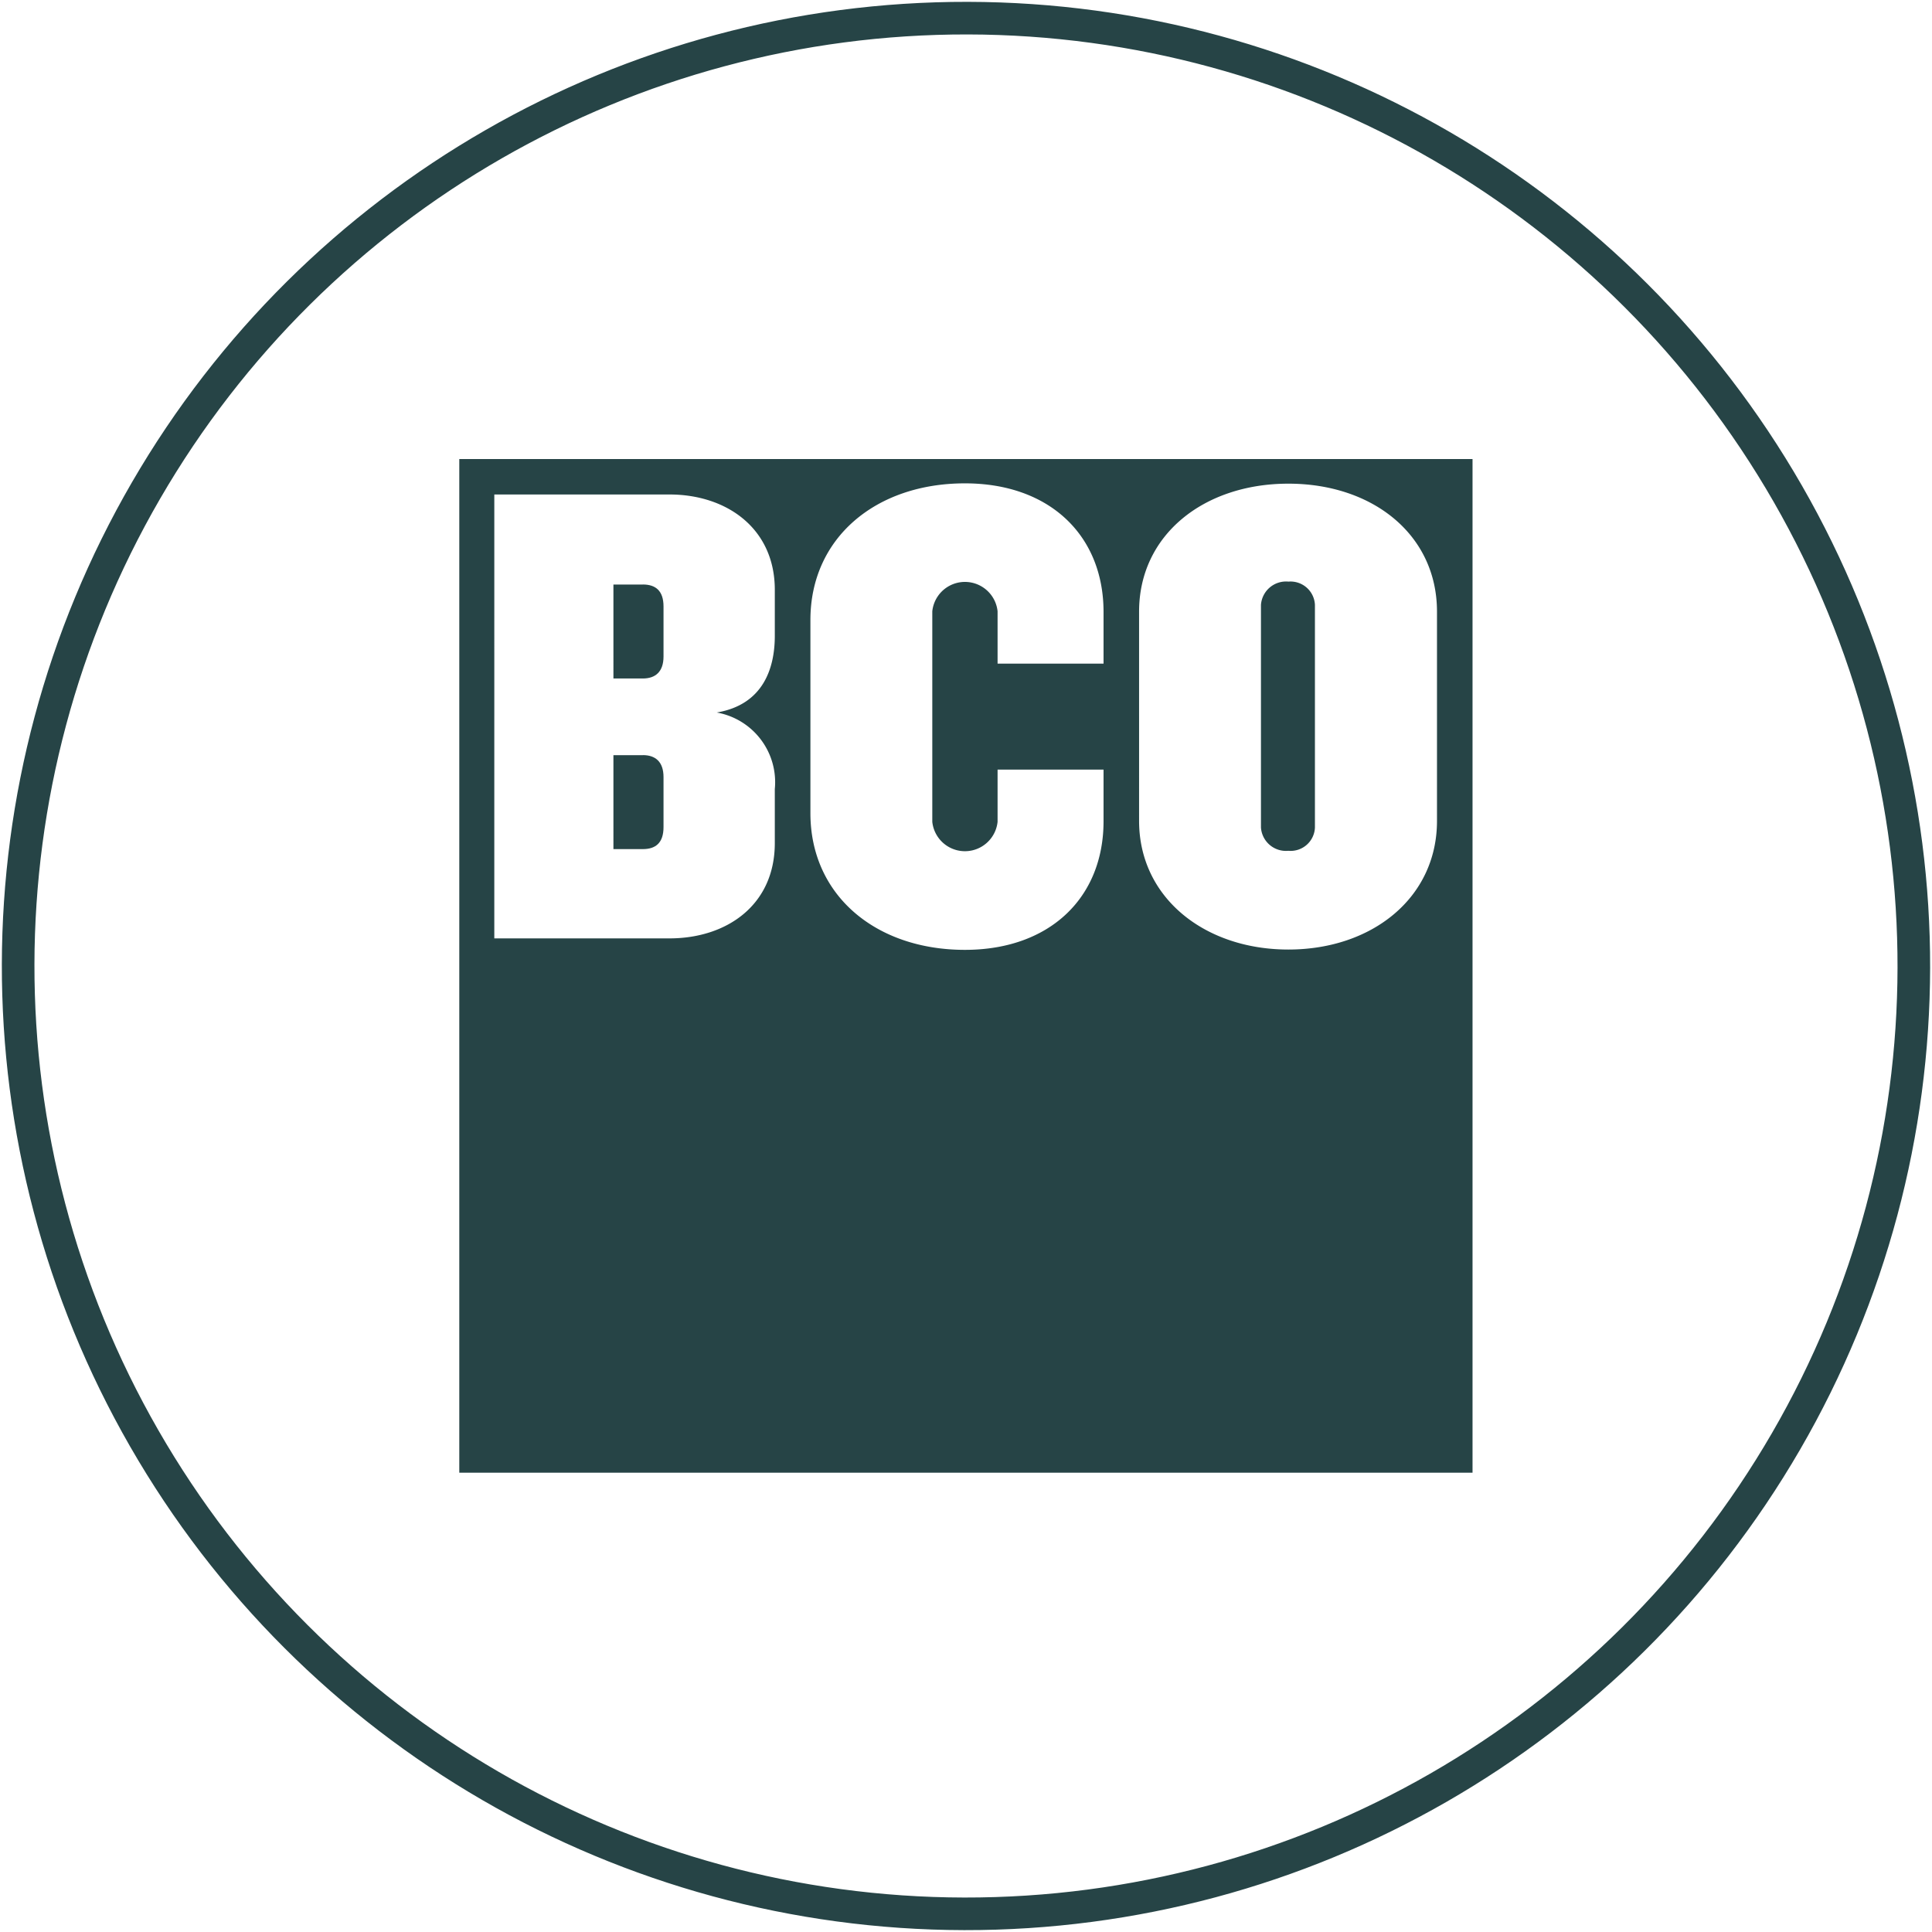
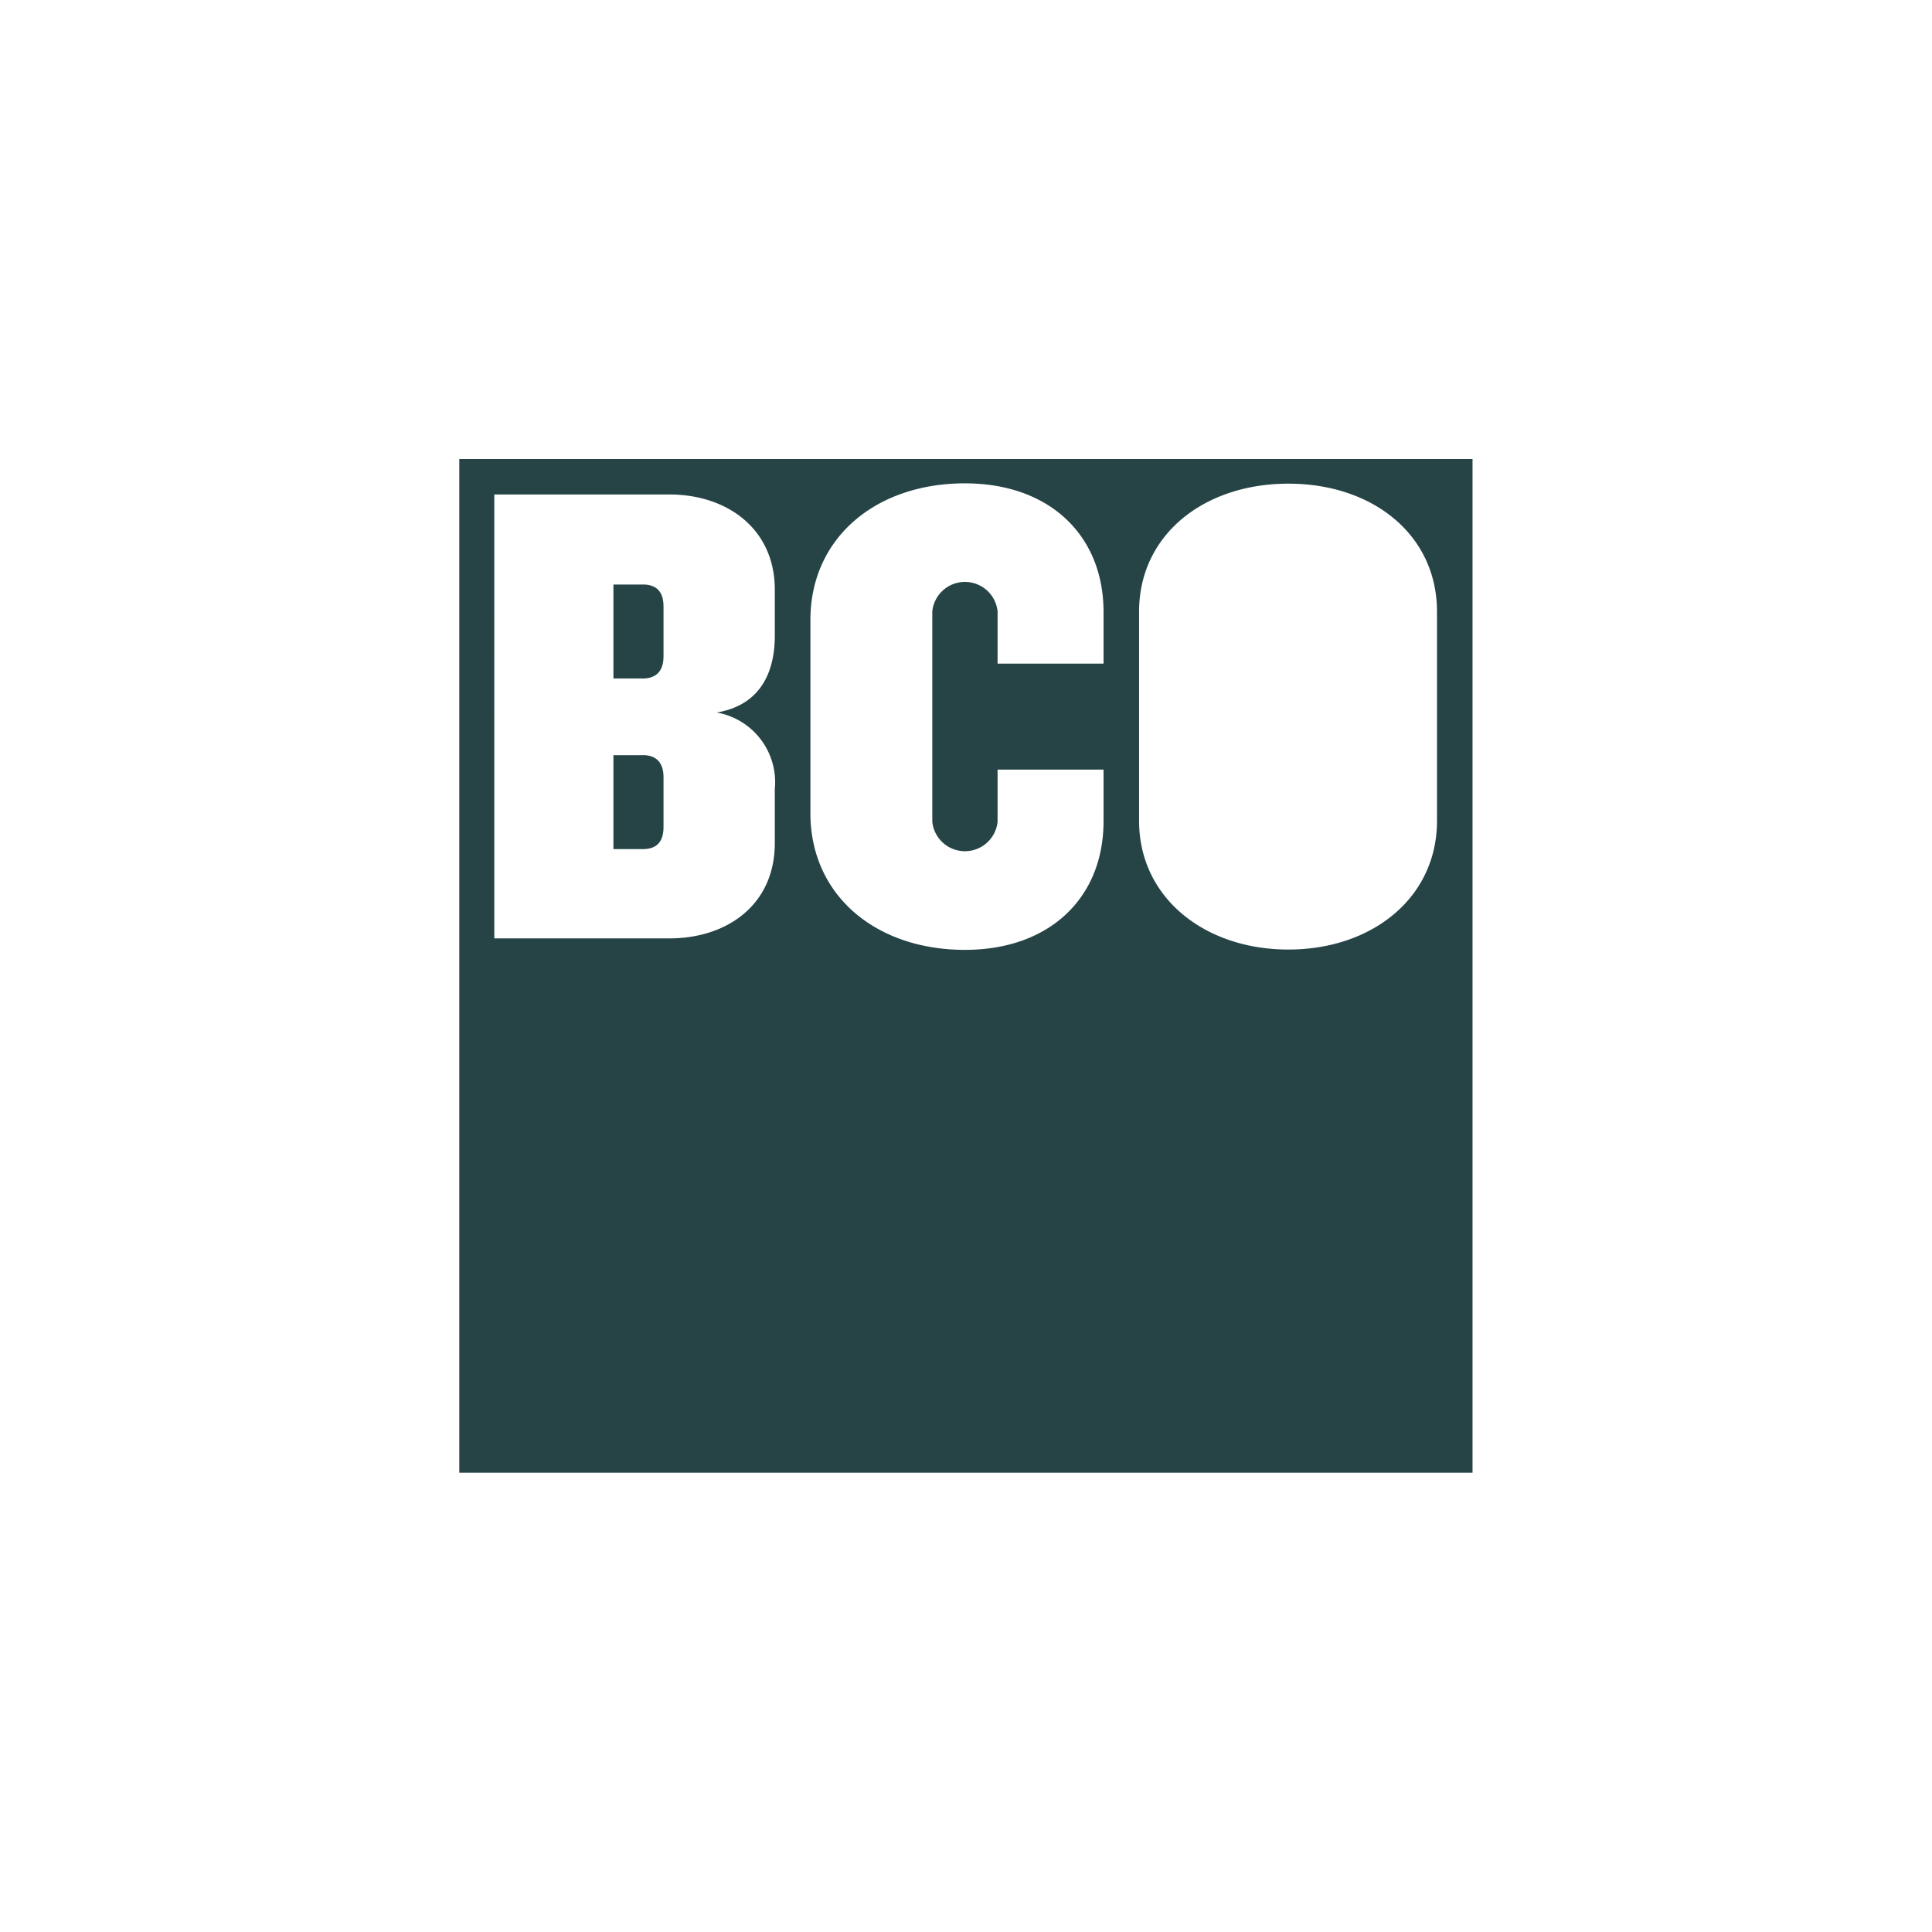
<svg xmlns="http://www.w3.org/2000/svg" width="85.346" height="85.346" viewBox="0 0 85.346 85.346">
  <g id="Group_14341" data-name="Group 14341" transform="translate(-9562.029 -7160.396)">
-     <circle id="Ellipse_15" data-name="Ellipse 15" cx="41.871" cy="41.871" r="41.871" transform="translate(9562.75 7244.859) rotate(-89.89)" fill="none" stroke="#264446" stroke-width="1.44" />
    <path id="Path_15246" data-name="Path 15246" d="M478.937,35.25h-1.3V39.4h1.3c.558,0,.913-.3.913-.971v-2.21c0-.7-.355-.971-.913-.971" transform="translate(9111.49 7150.968)" fill="#264446" />
    <path id="Path_15247" data-name="Path 15247" d="M478.937,45.65h-1.3V49.8h1.3c.558,0,.913-.268.913-.971v-2.21c0-.674-.355-.971-.913-.971" transform="translate(9111.49 7148.105)" fill="#264446" />
    <path id="Path_15248" data-name="Path 15248" d="M511.43,43.586c0,3.384-2.855,5.681-6.565,5.681s-6.595-2.3-6.595-5.681V34.339c0-3.384,2.855-5.652,6.595-5.652s6.565,2.268,6.565,5.652ZM496.7,36.637h-4.681V34.325a1.45,1.45,0,0,0-2.884,0v9.3a1.45,1.45,0,0,0,2.884,0V41.318H496.7V43.6c0,3.384-2.384,5.681-6.123,5.681-3.942,0-6.826-2.413-6.826-6.036V34.709c0-3.623,2.884-6.036,6.826-6.036,3.739,0,6.123,2.3,6.123,5.681v2.283Zm-14.522-1.225c0,1.413-.5,3.036-2.565,3.384a3.127,3.127,0,0,1,2.565,3.384v2.384c0,2.739-2.123,4.21-4.652,4.21h-7.739V29.165h7.739c2.529,0,4.652,1.5,4.652,4.21V35.4ZM468.24,72.377H513V27.6H468.24Z" transform="translate(9114.078 7153.075)" fill="#264446" />
-     <path id="Path_15249" data-name="Path 15249" d="M518.32,35.07a1.111,1.111,0,0,0-1.21,1.029v9.834a1.107,1.107,0,0,0,1.21,1.029,1.075,1.075,0,0,0,1.174-1.029V36.1a1.079,1.079,0,0,0-1.174-1.029" transform="translate(9100.622 7151.018)" fill="#264446" />
  </g>
</svg>